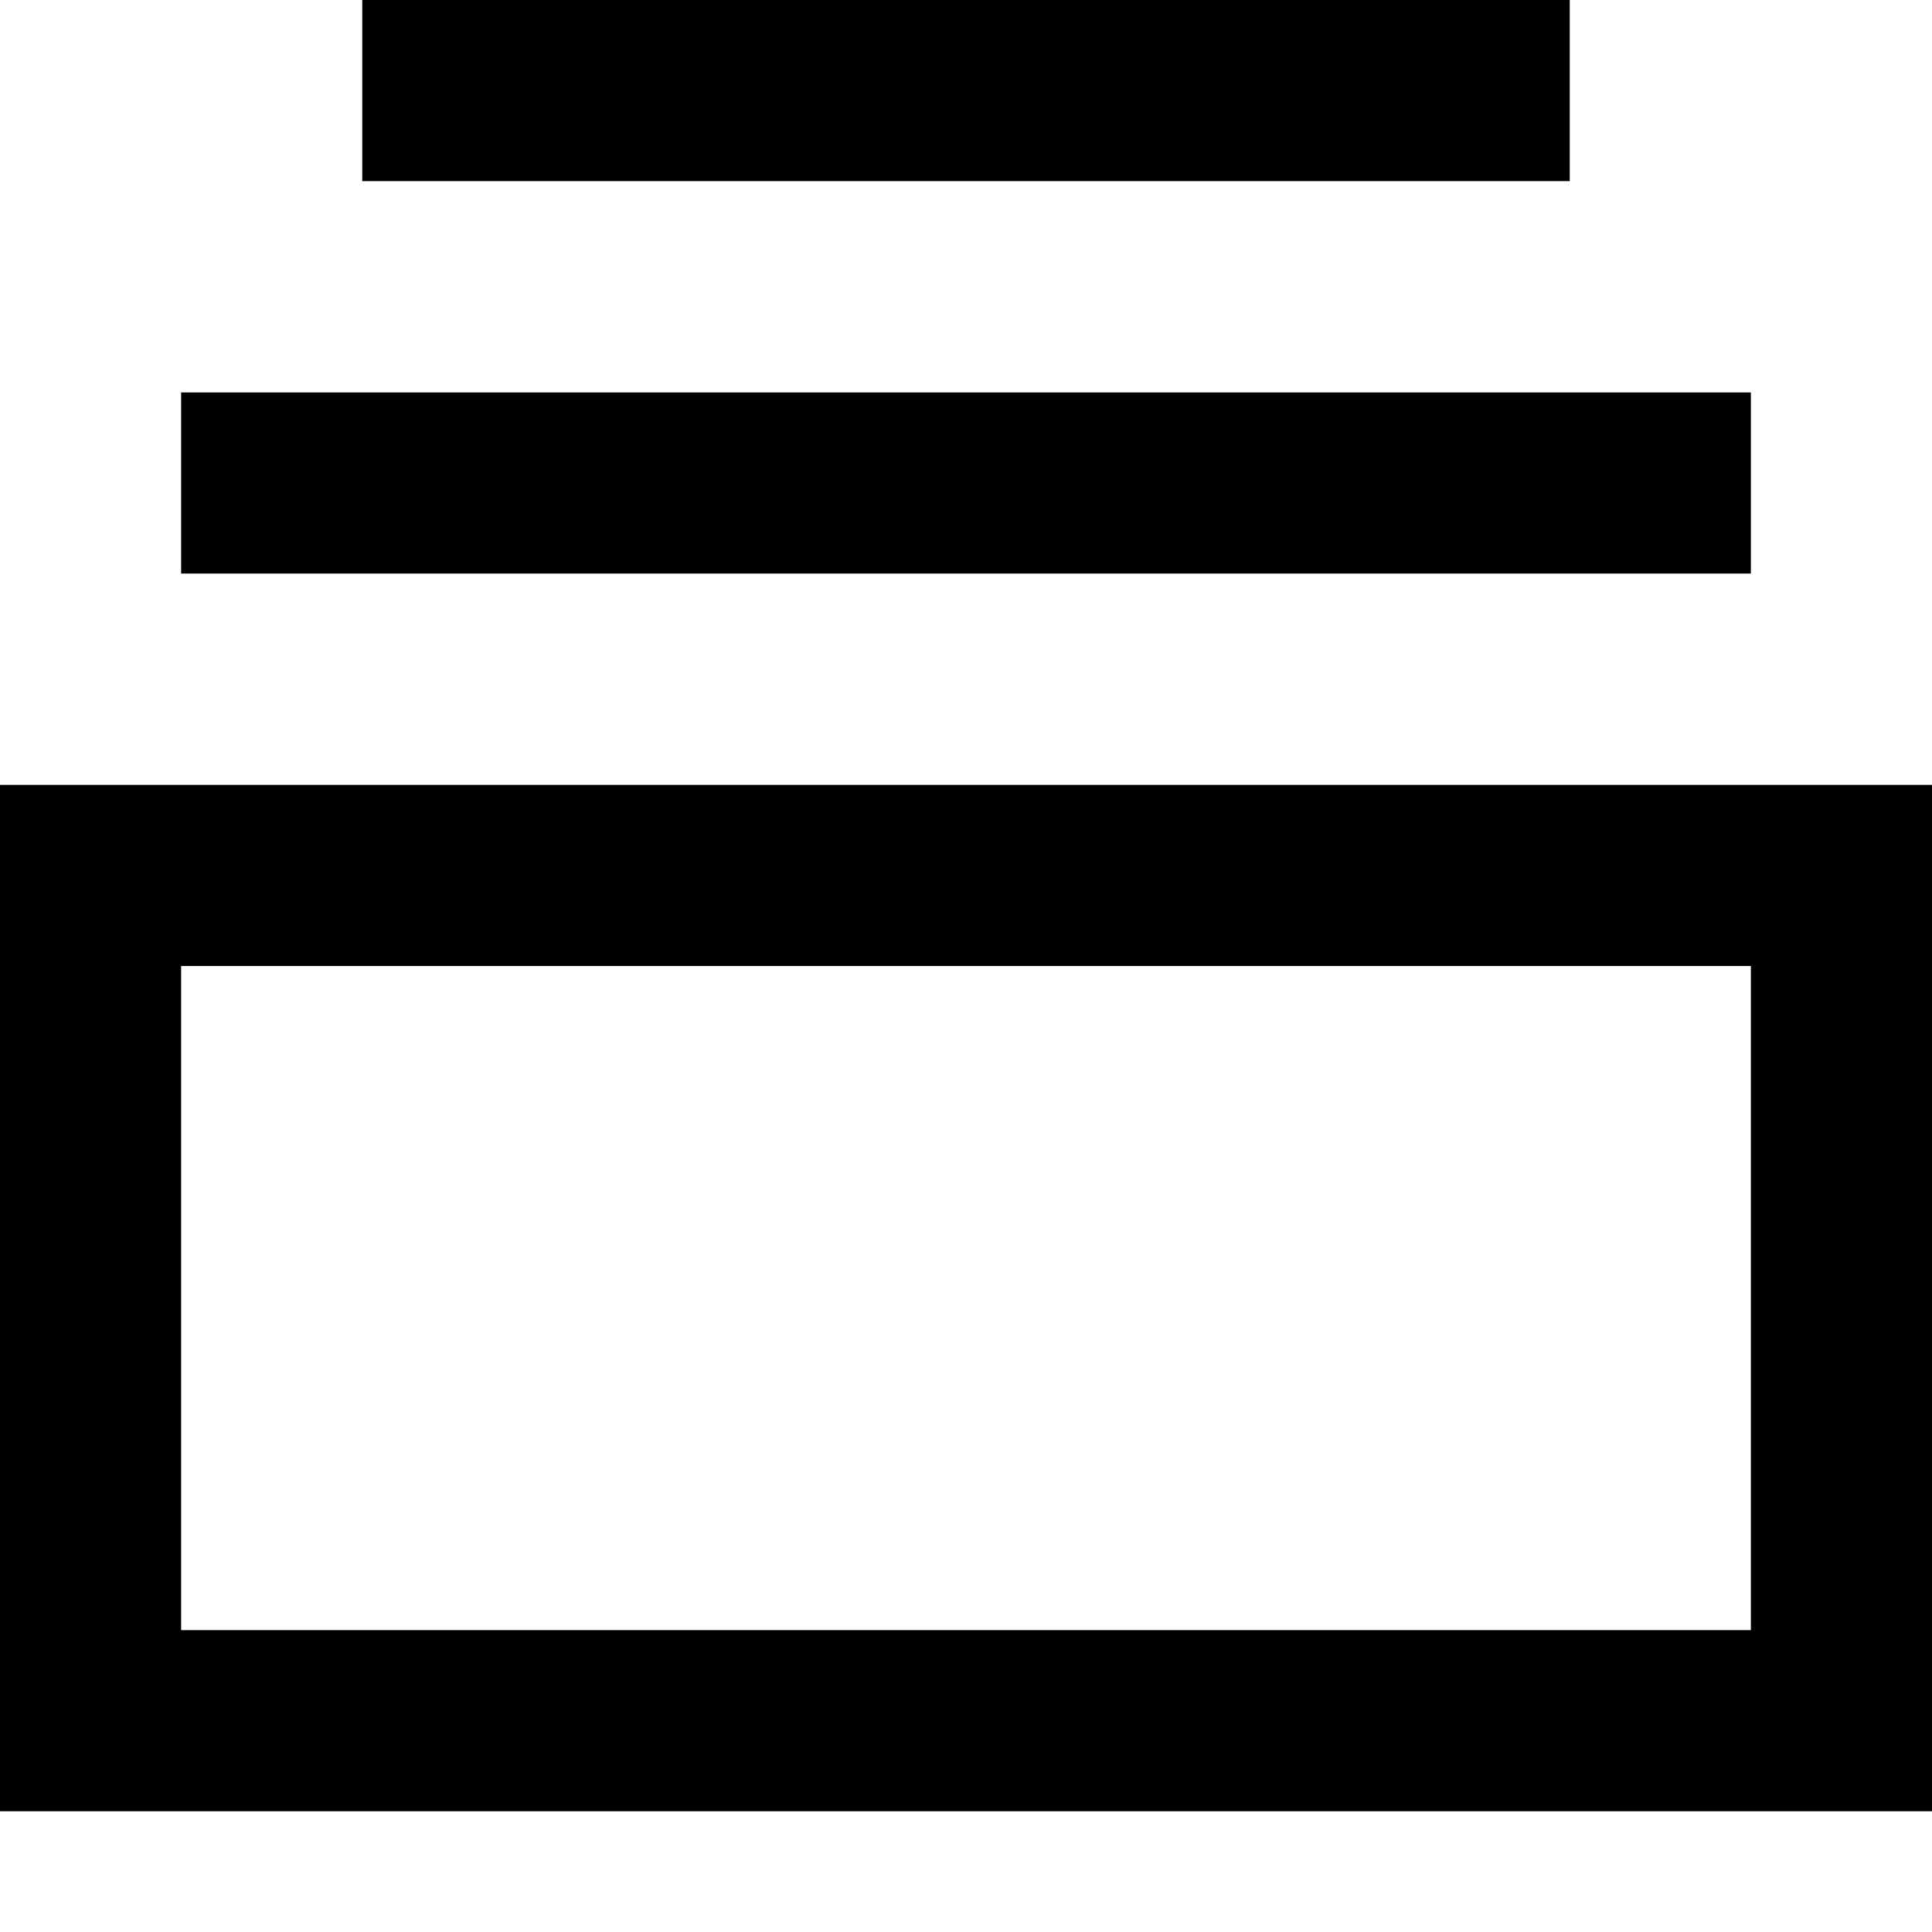
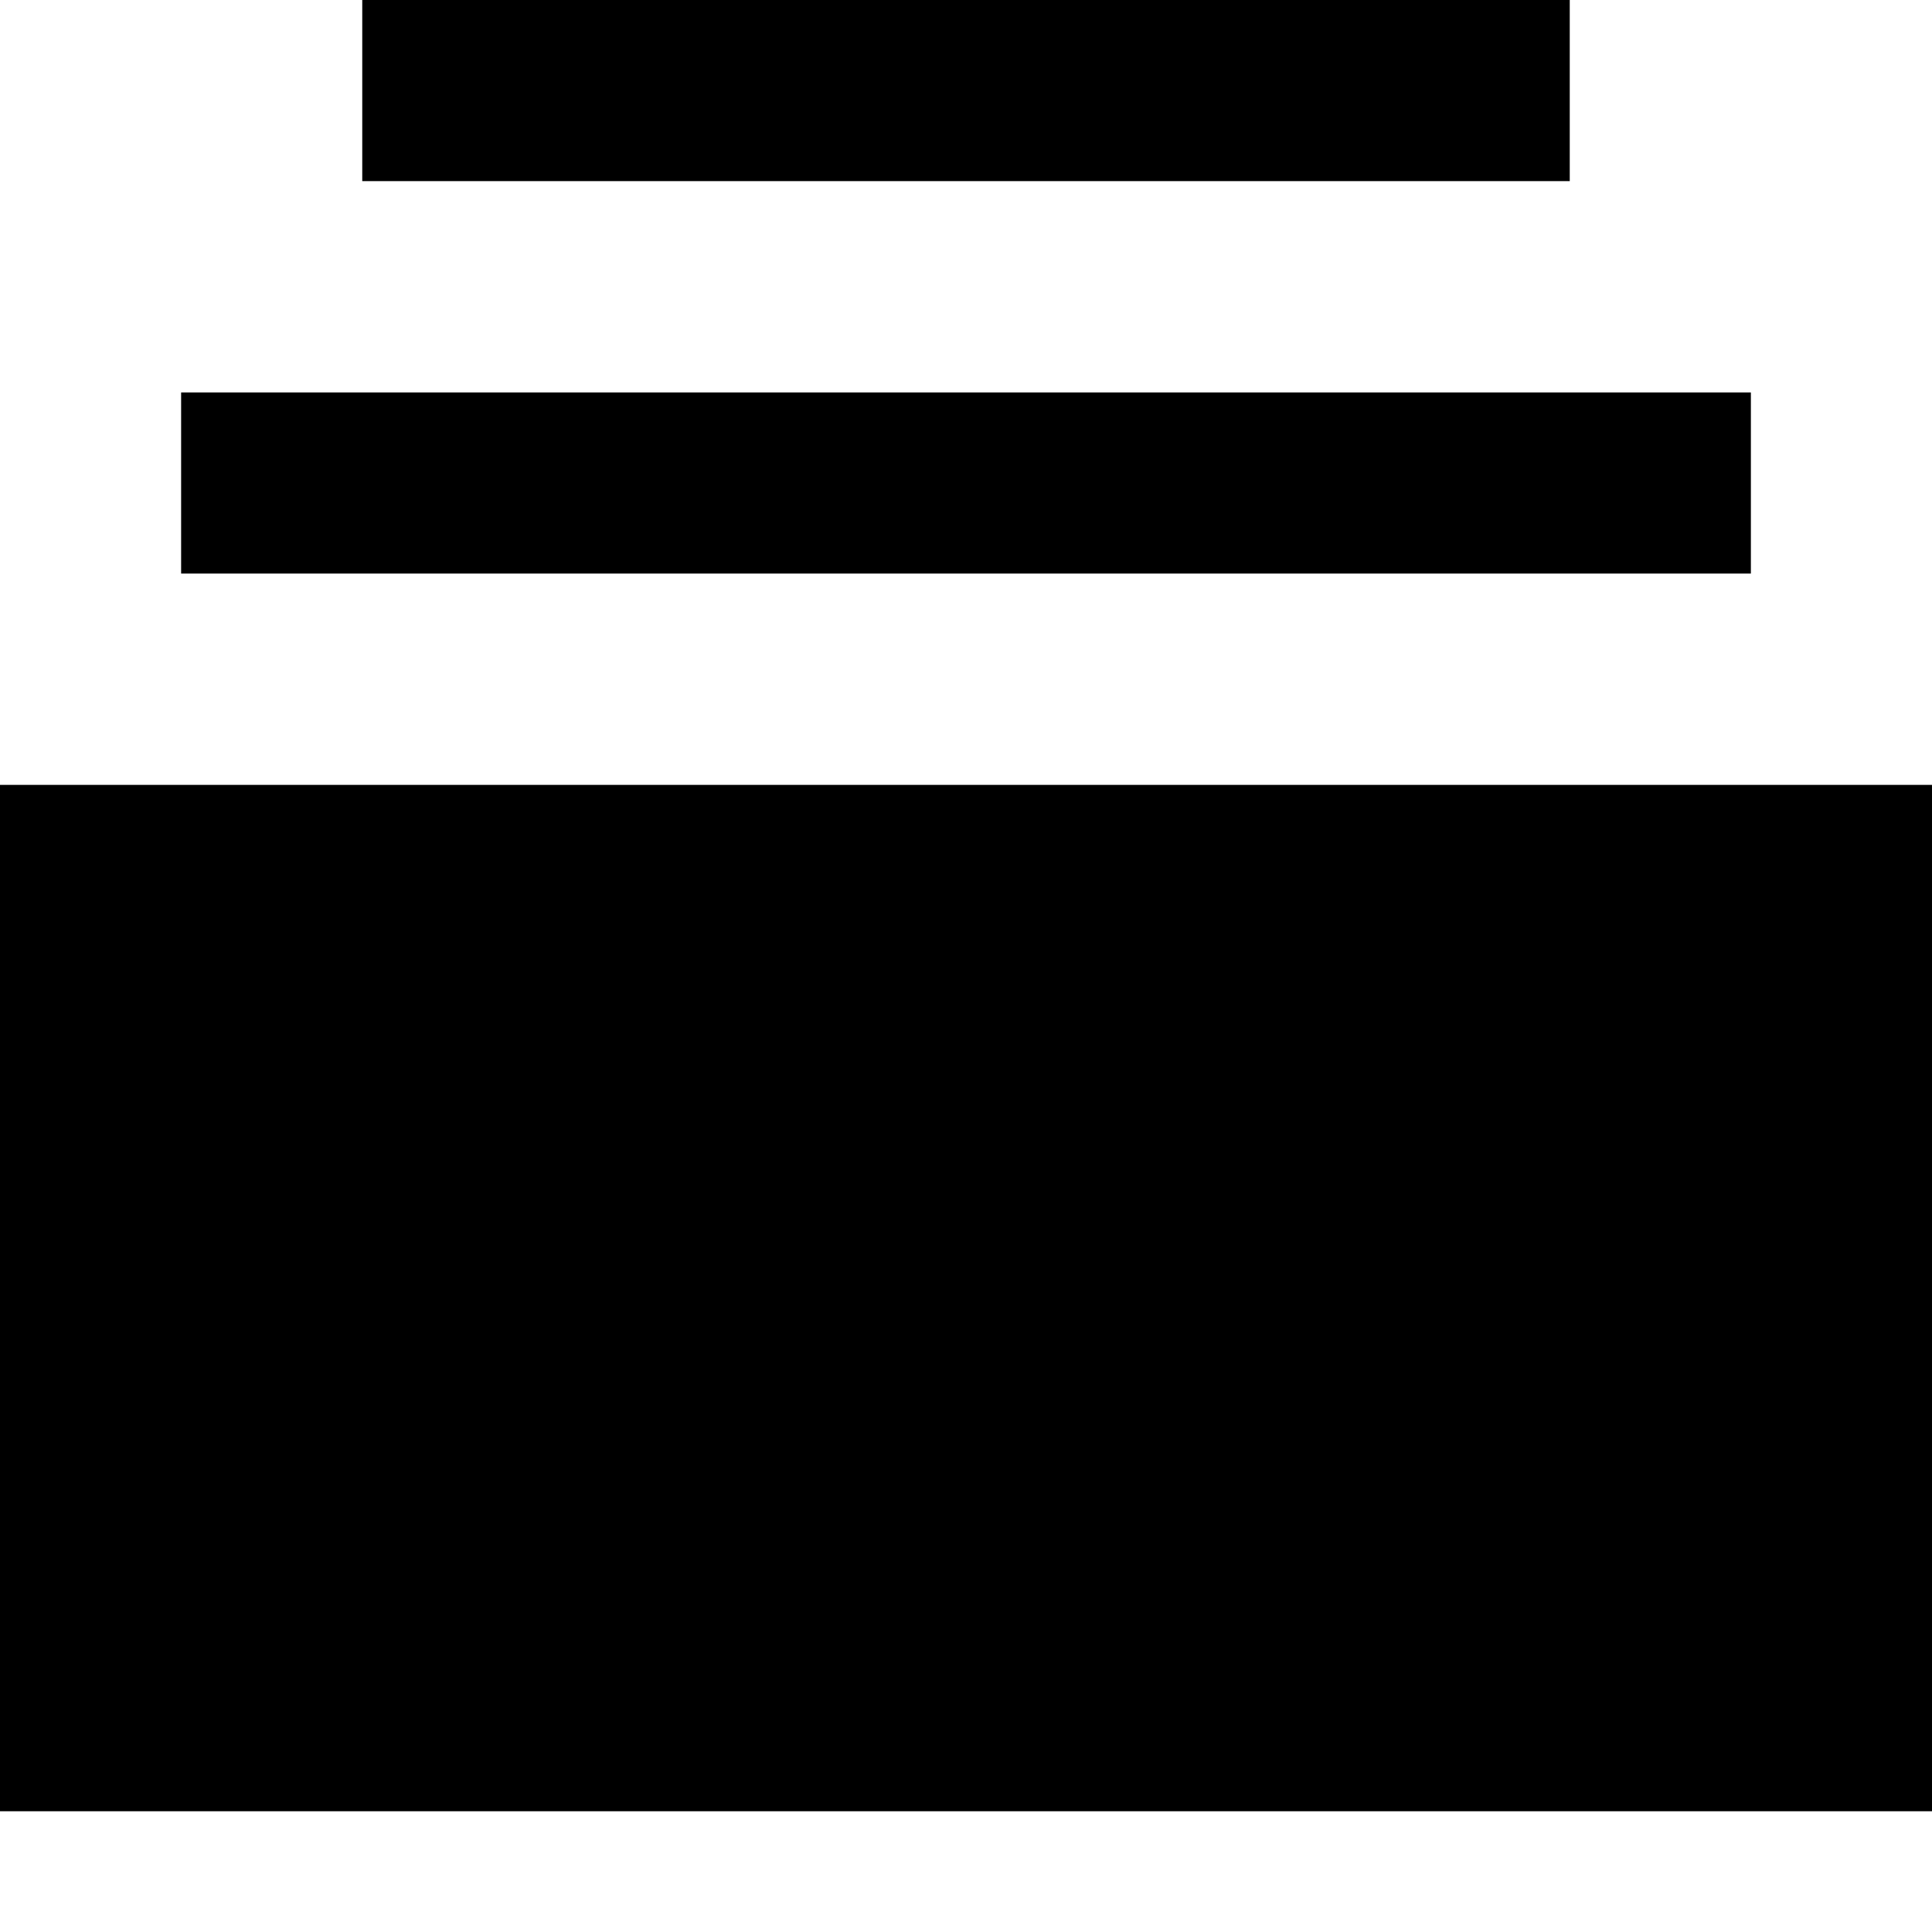
<svg xmlns="http://www.w3.org/2000/svg" viewBox="0 0 512 512">
-   <path fill="currentColor" d="M464 256l-416 0 0 176 416 0 0-176zm48-48l0 272-512 0 0-272 512 0zM464 104l0 48-416 0 0-48 416 0zM416 0l0 48-320 0 0-48 320 0z" />
+   <path fill="currentColor" d="M464 256zm48-48l0 272-512 0 0-272 512 0zM464 104l0 48-416 0 0-48 416 0zM416 0l0 48-320 0 0-48 320 0z" />
</svg>